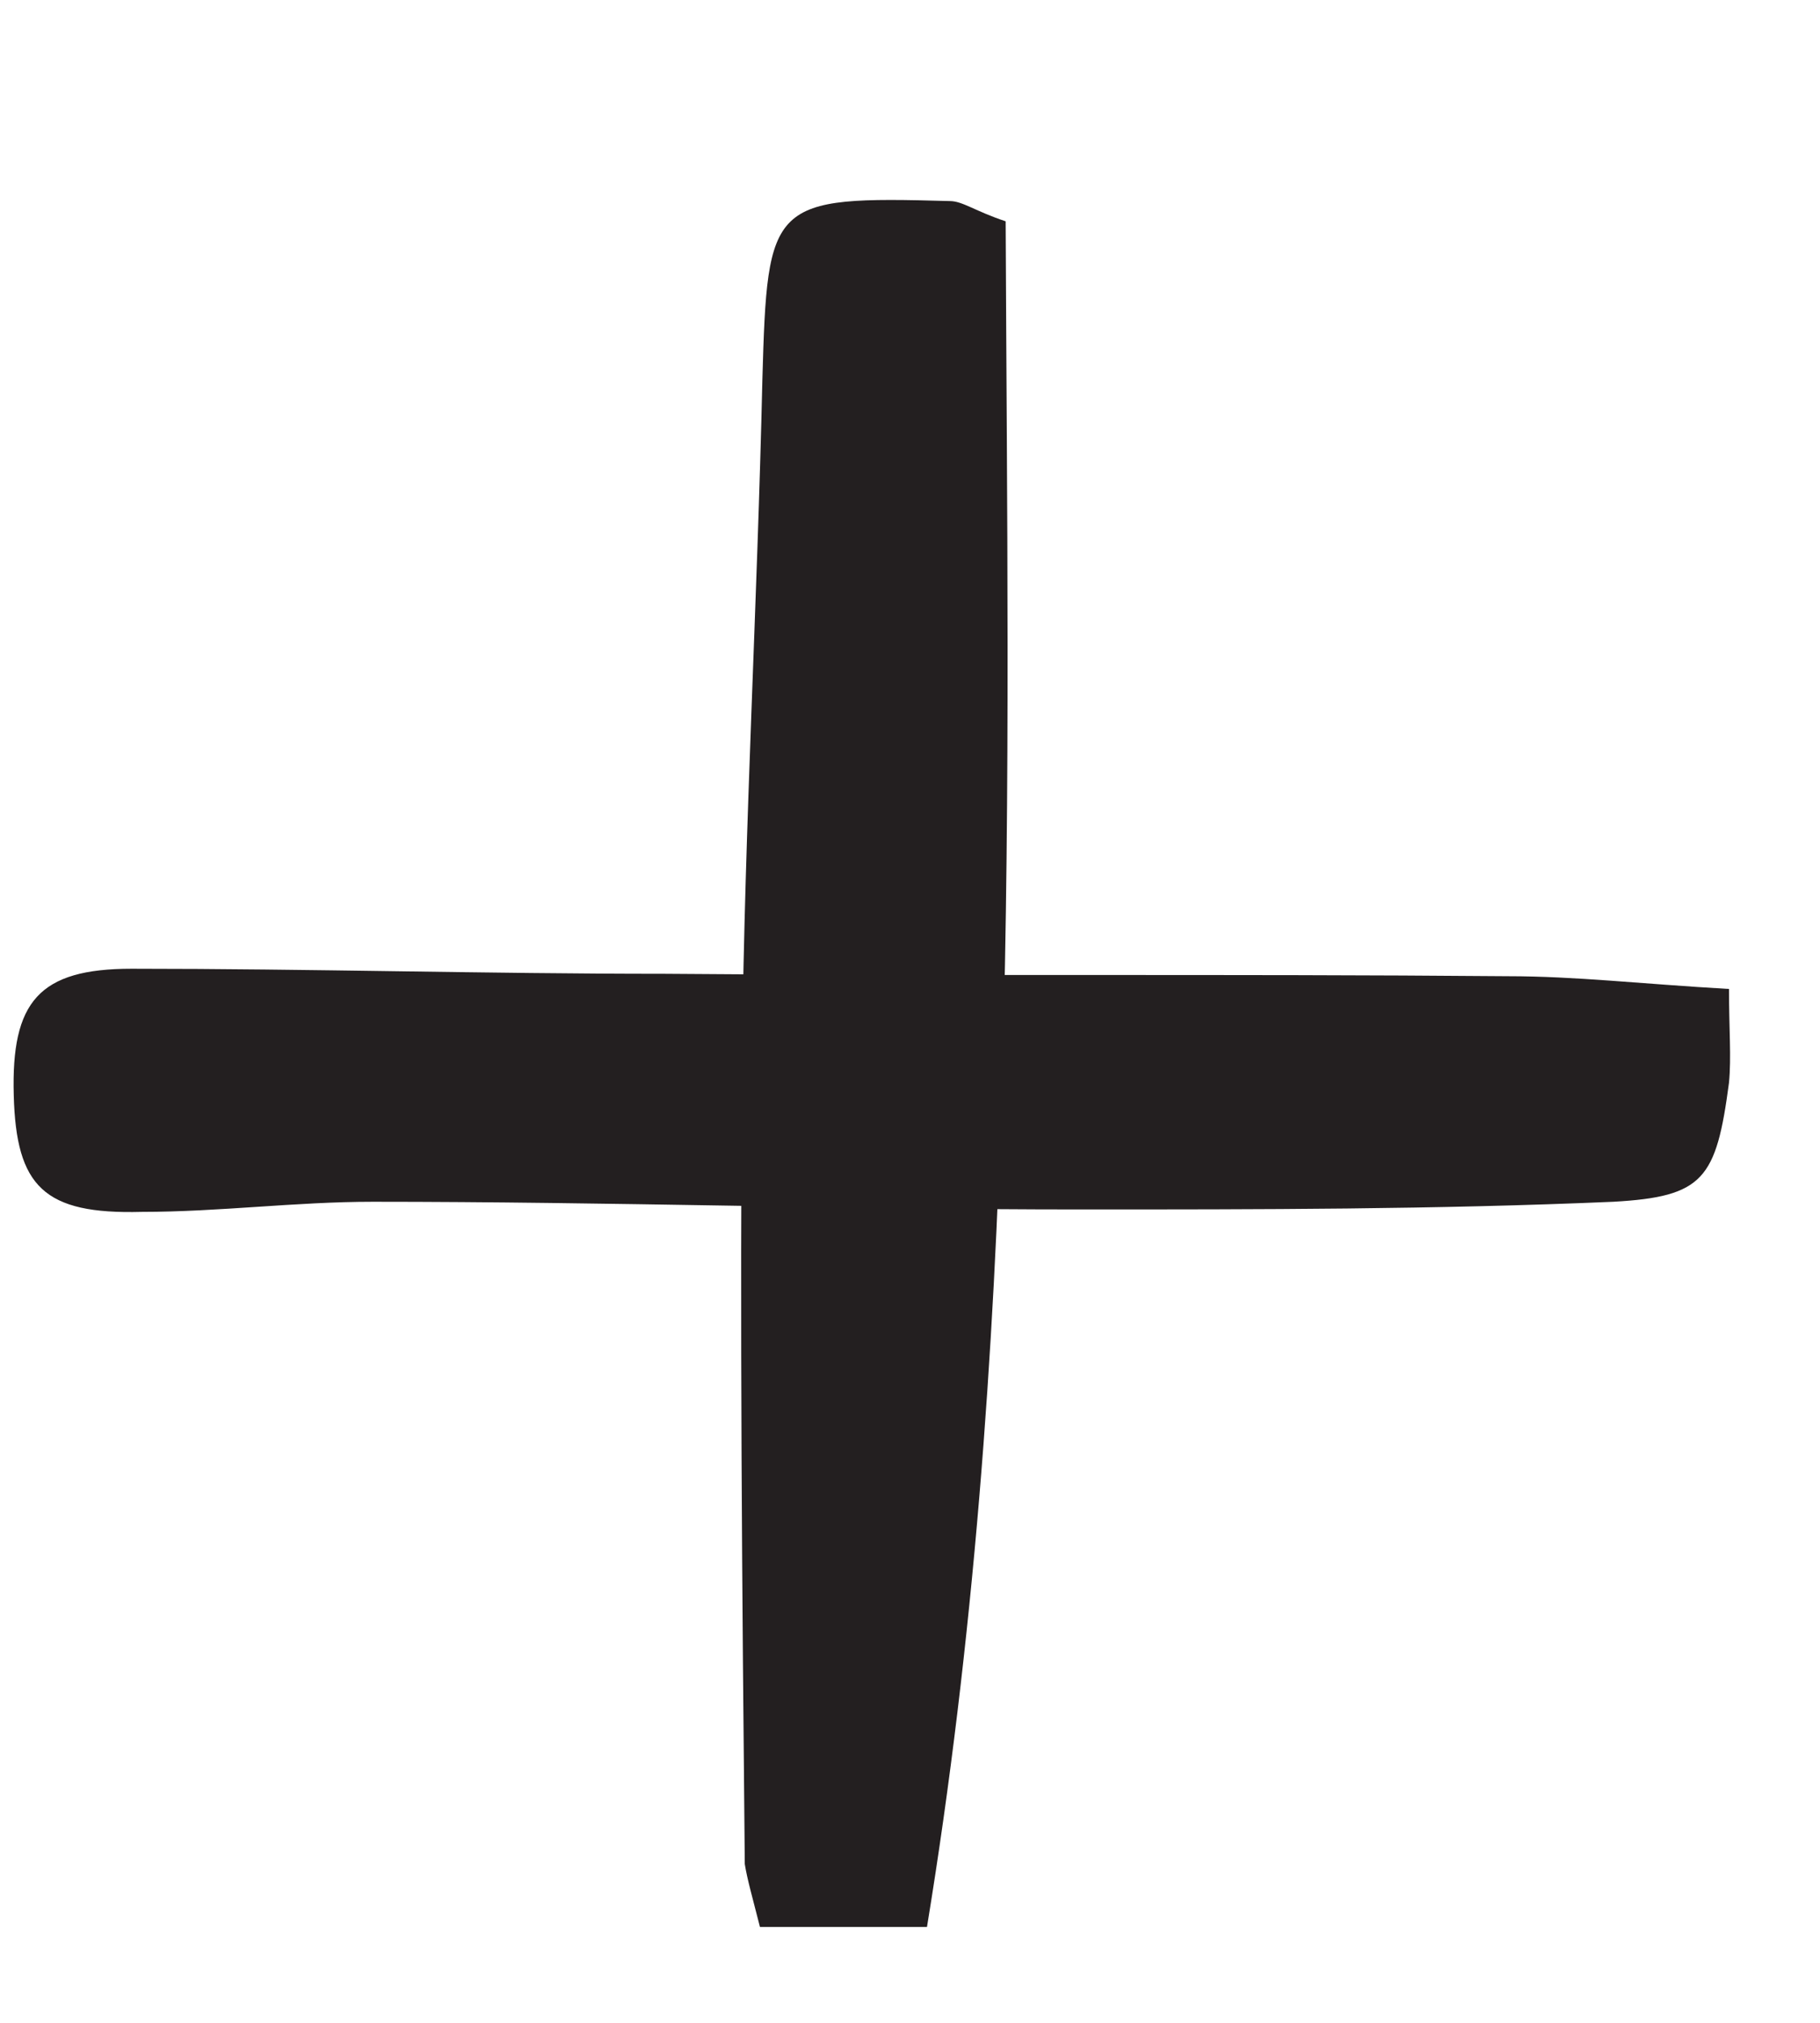
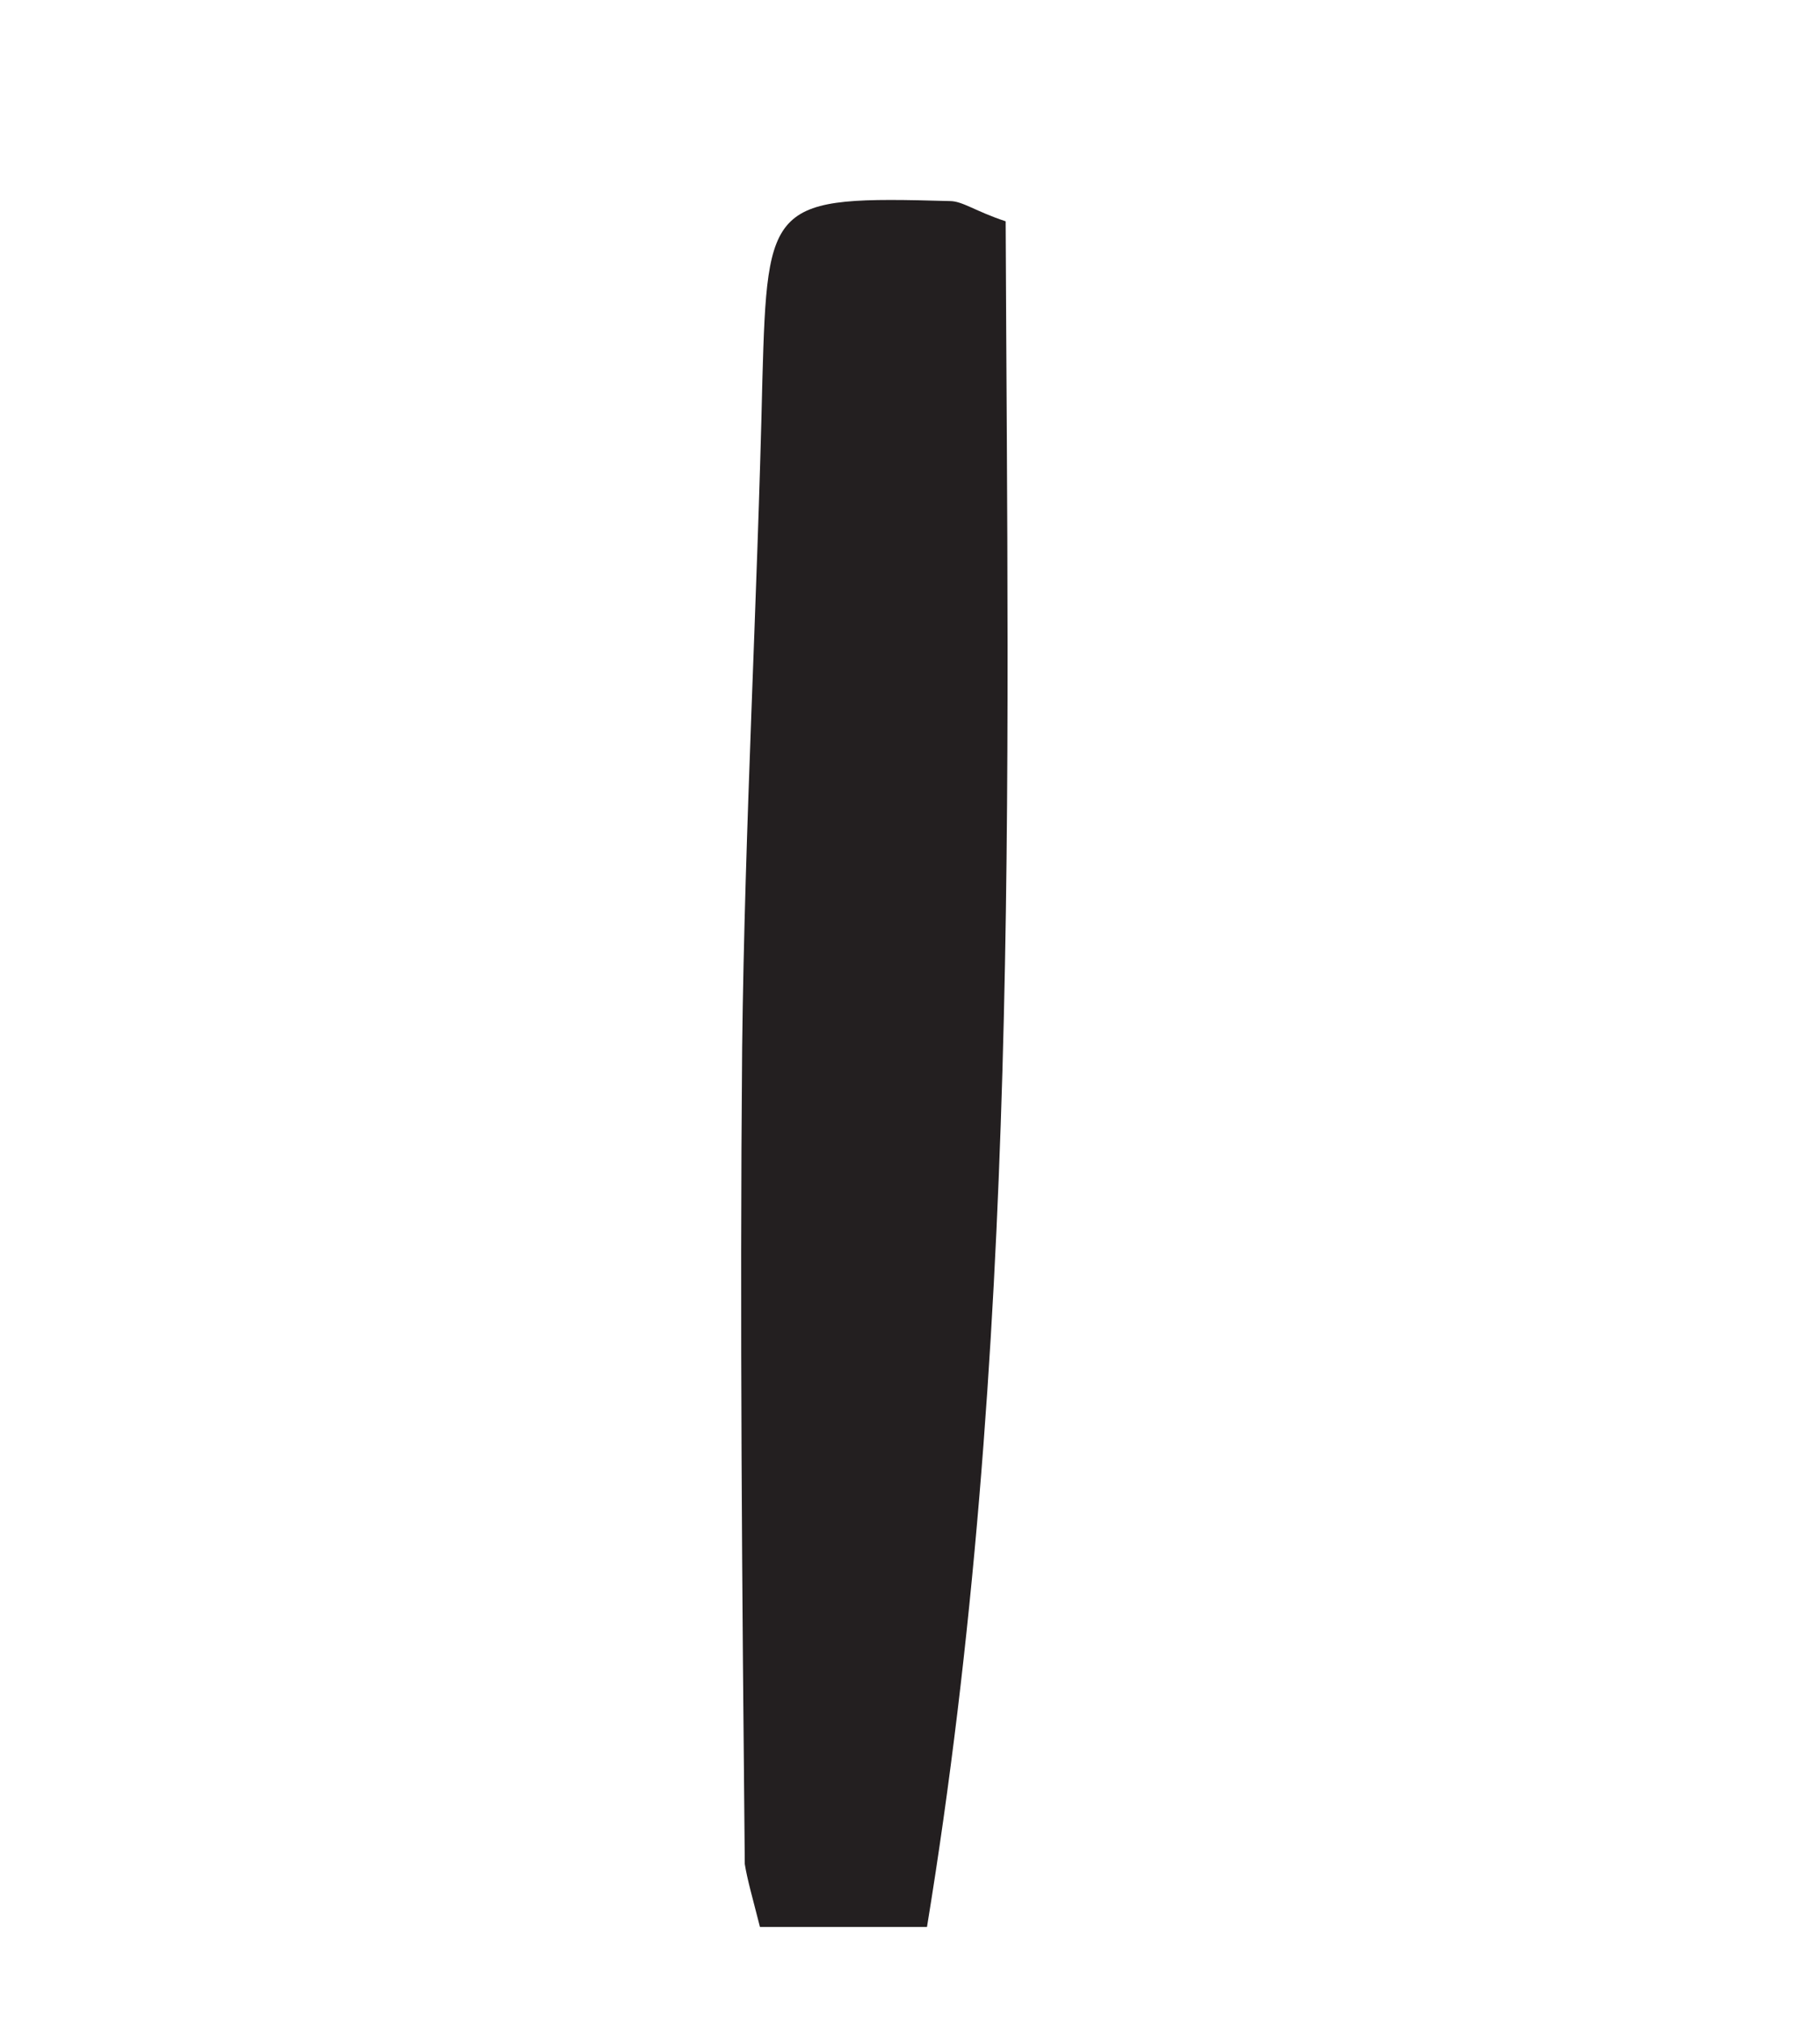
<svg xmlns="http://www.w3.org/2000/svg" width="9" height="10" viewBox="0 0 9 10" fill="none">
  <path d="M3.758 9.526C4.058 9.526 4.296 9.526 4.584 9.526C5.048 6.694 4.985 3.888 4.973 1.094C4.822 1.044 4.76 0.994 4.697 0.994C3.808 0.969 3.795 0.994 3.77 1.876C3.745 2.981 3.683 4.074 3.67 5.179C3.658 6.521 3.67 7.874 3.683 9.215C3.695 9.29 3.72 9.377 3.758 9.526Z" fill="#231F20" />
-   <path d="M8.55 4.889C8.55 5.089 8.562 5.227 8.55 5.352C8.487 5.828 8.425 5.916 7.978 5.941C7.097 5.979 6.227 5.979 5.346 5.979C4.178 5.979 3.011 5.941 1.844 5.941C1.459 5.941 1.086 5.991 0.701 5.991C0.217 6.004 0.08 5.866 0.068 5.415C0.055 4.952 0.192 4.789 0.651 4.789C1.533 4.789 2.402 4.814 3.284 4.814C4.675 4.826 6.066 4.814 7.457 4.826C7.792 4.826 8.115 4.864 8.55 4.889Z" fill="#231F20" />
</svg>